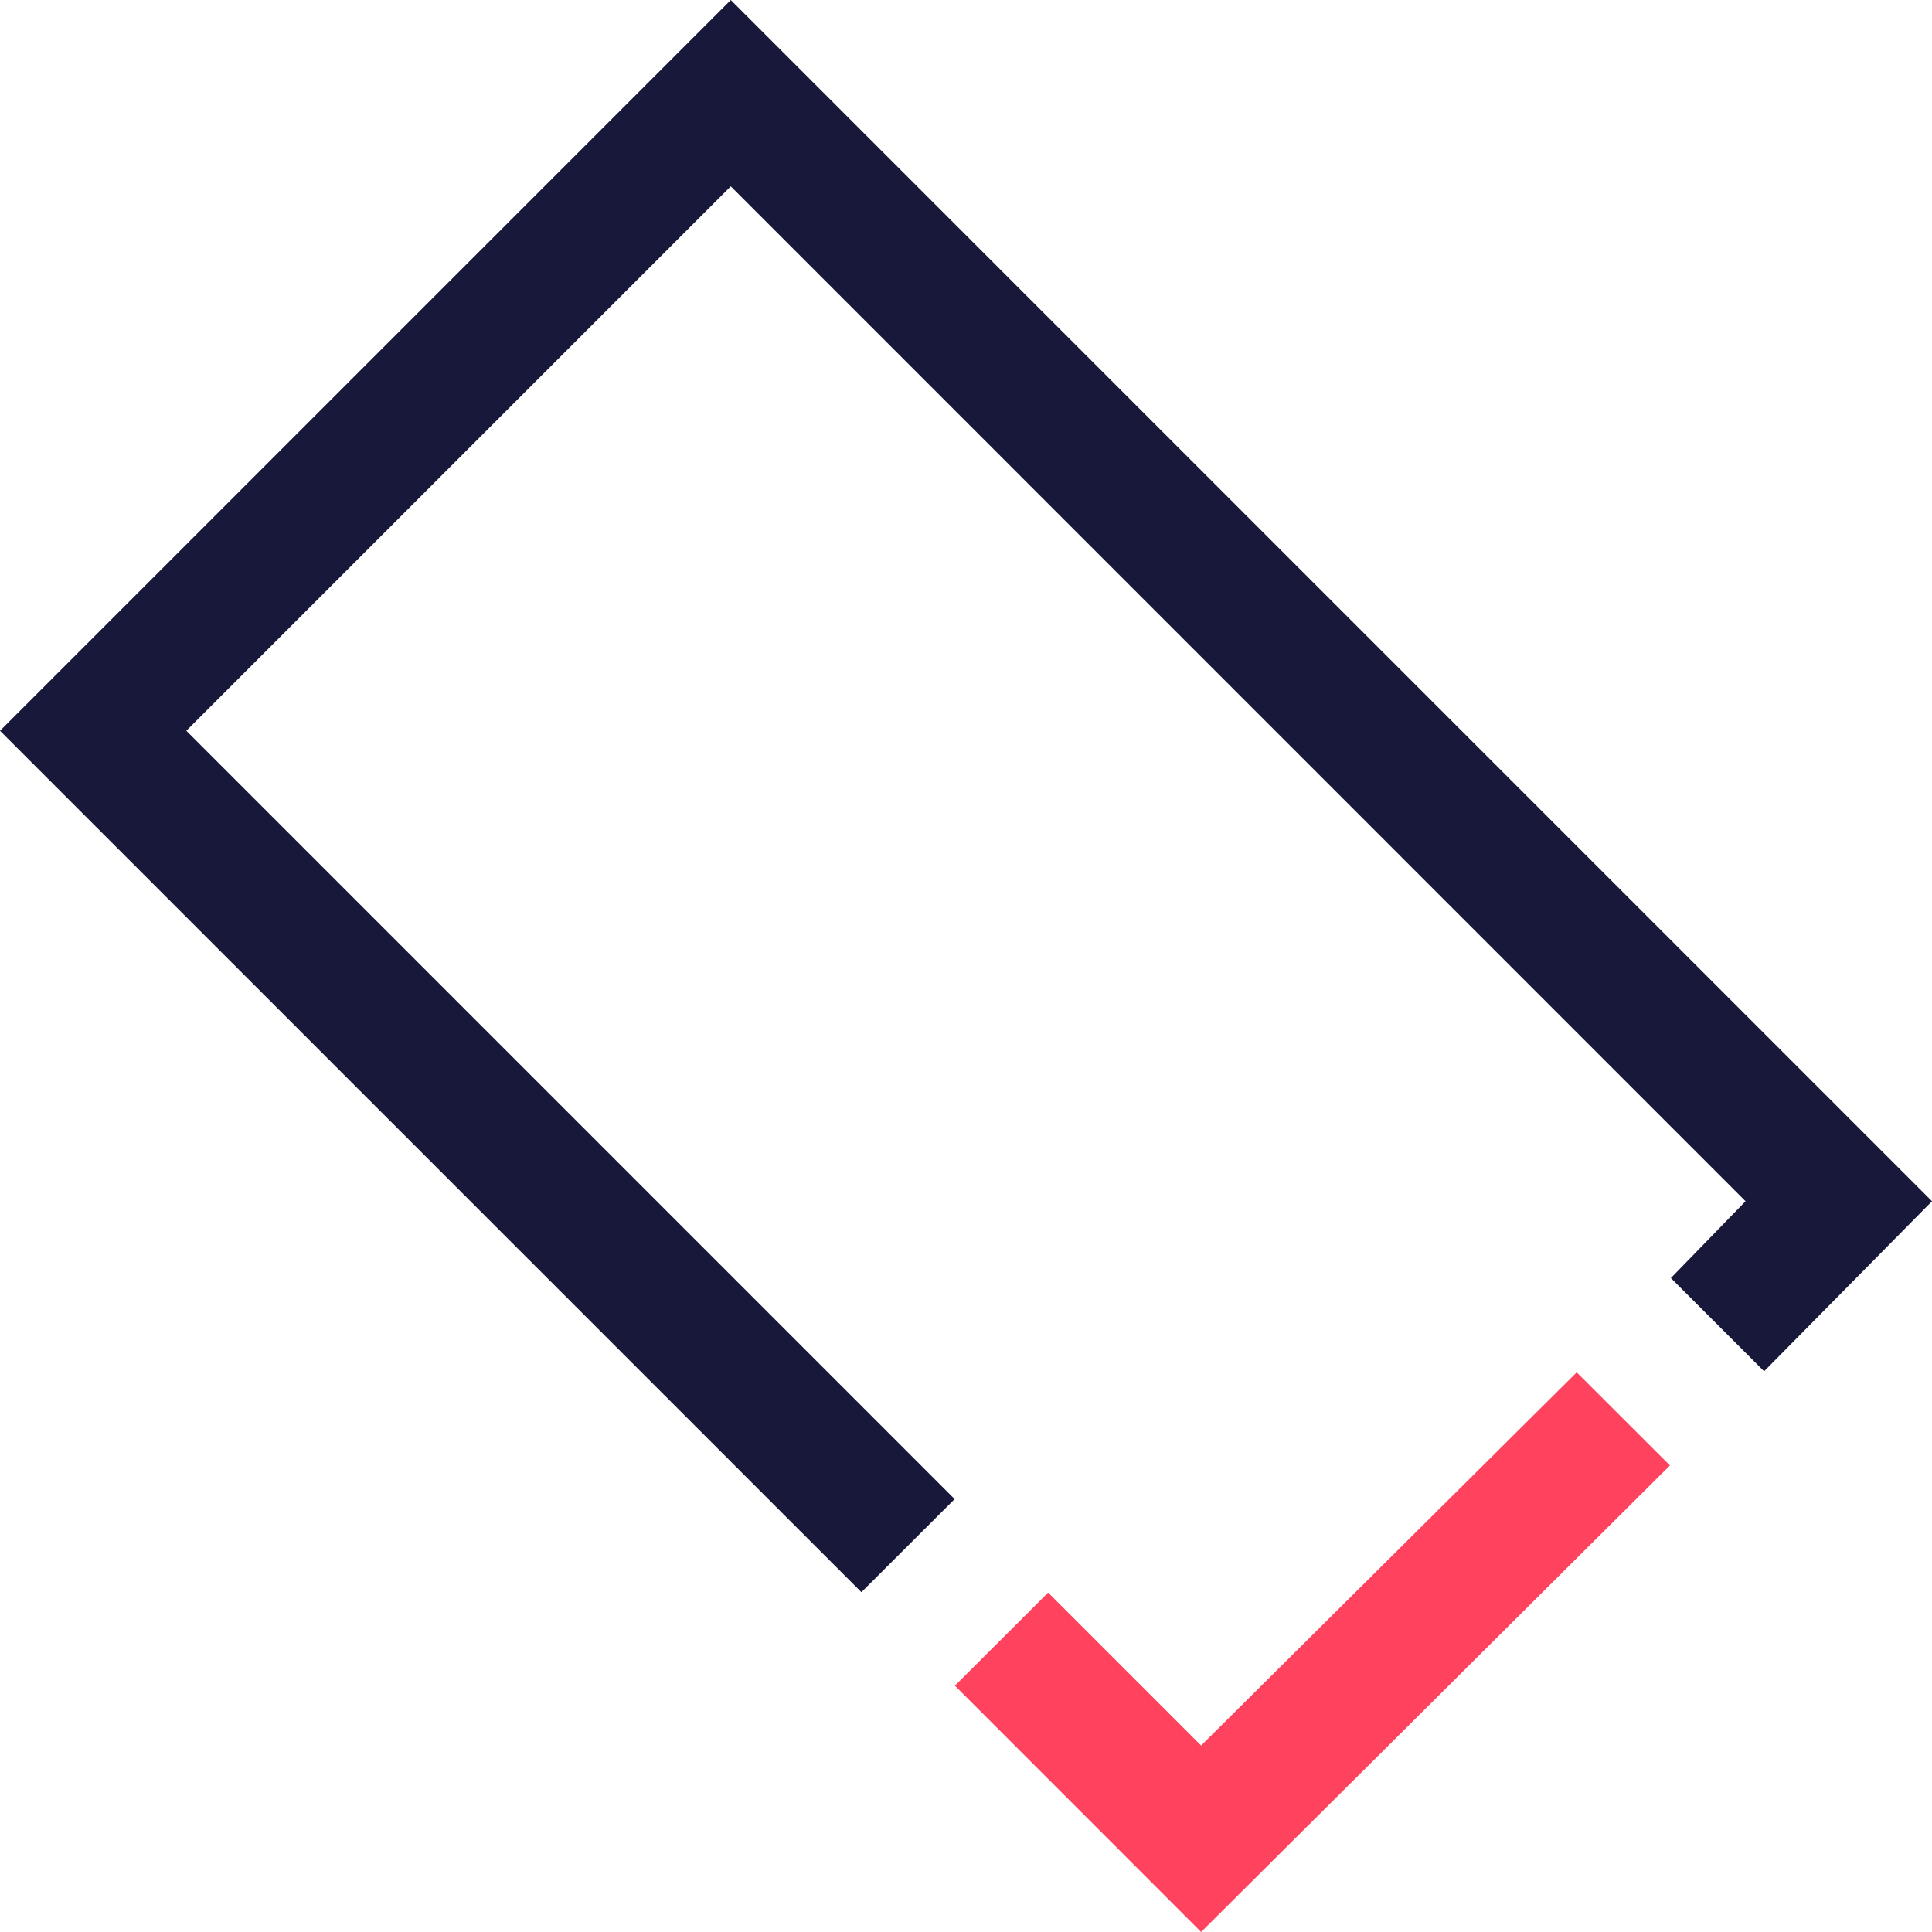
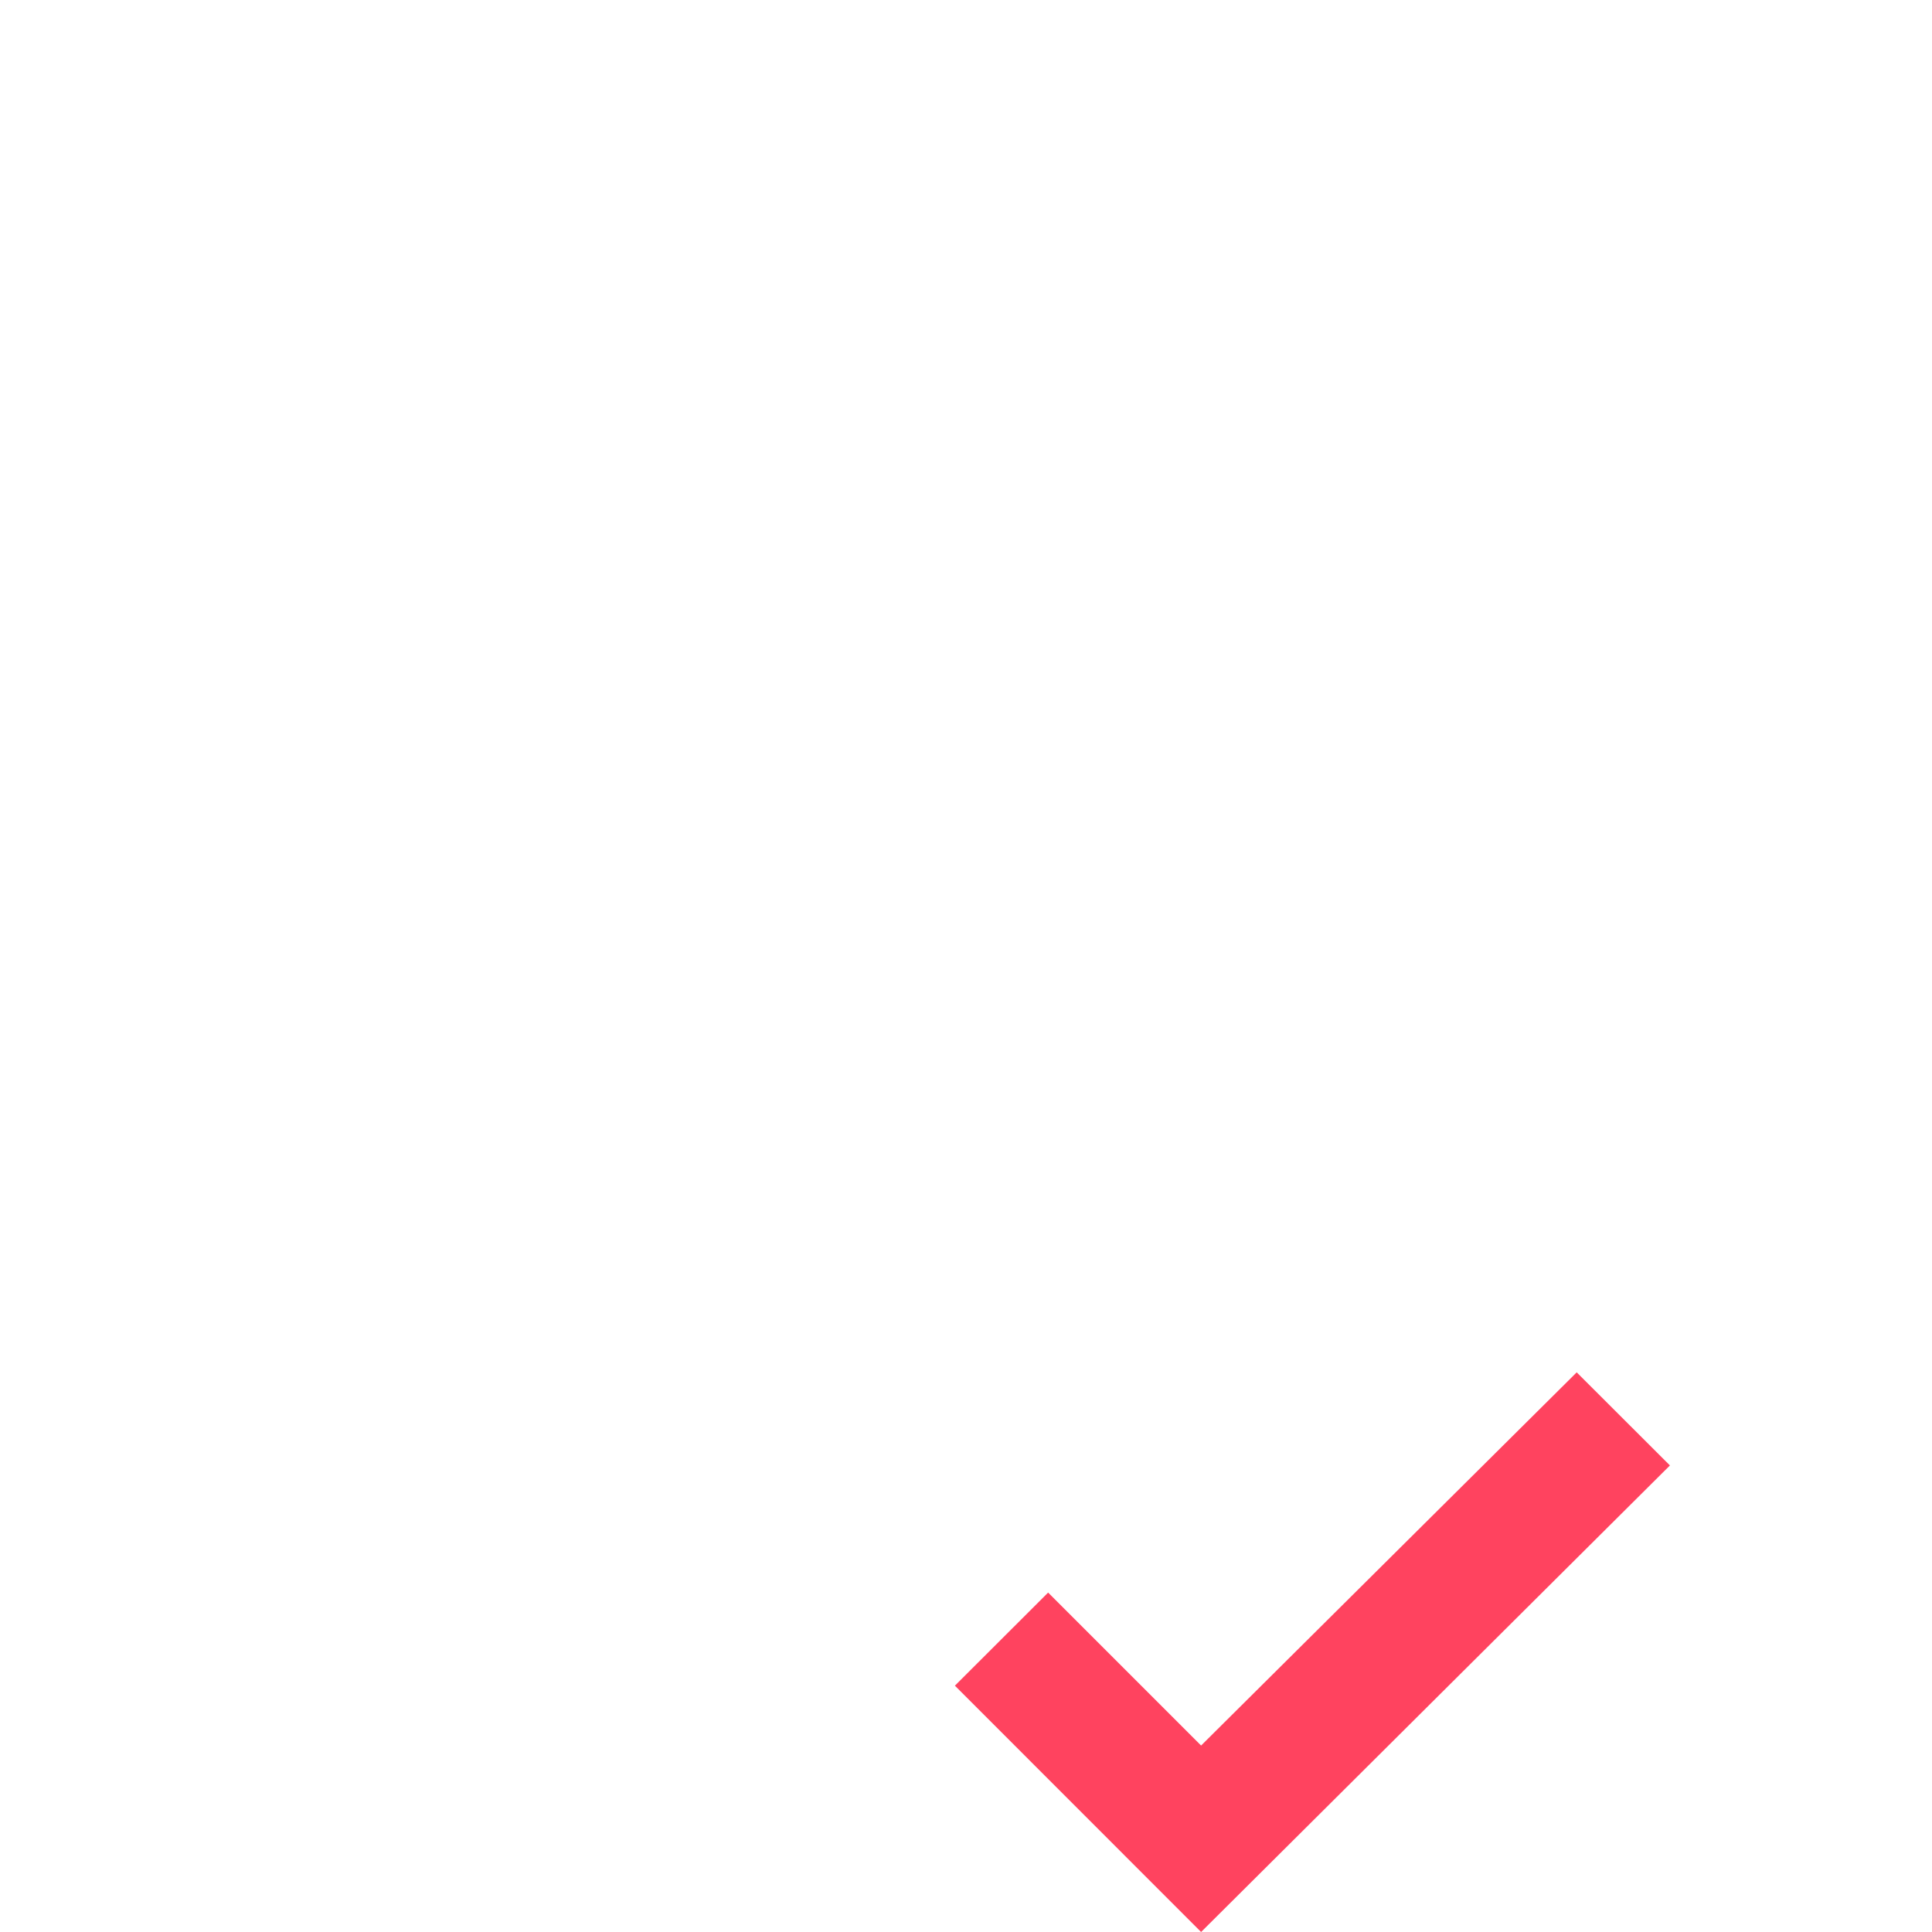
<svg xmlns="http://www.w3.org/2000/svg" viewBox="0 0 143.61 143.61">
  <defs>
    <style>.cls-1{fill:#18183a;}.cls-2{fill:#ff435f;}</style>
  </defs>
  <g id="Layer_2" data-name="Layer 2">
    <g id="Layer_1-2" data-name="Layer 1">
-       <polygon class="cls-1" points="54.32 0 0 54.32 64.03 118.35 70.96 111.43 13.85 54.32 54.32 13.85 129.75 89.29 124.2 95 131.13 101.93 143.61 89.29 54.32 0" />
      <polygon class="cls-2" points="89.28 129.75 77.91 118.38 70.98 125.3 89.28 143.61 124.13 108.93 117.2 102.01 89.28 129.75" />
    </g>
  </g>
</svg>